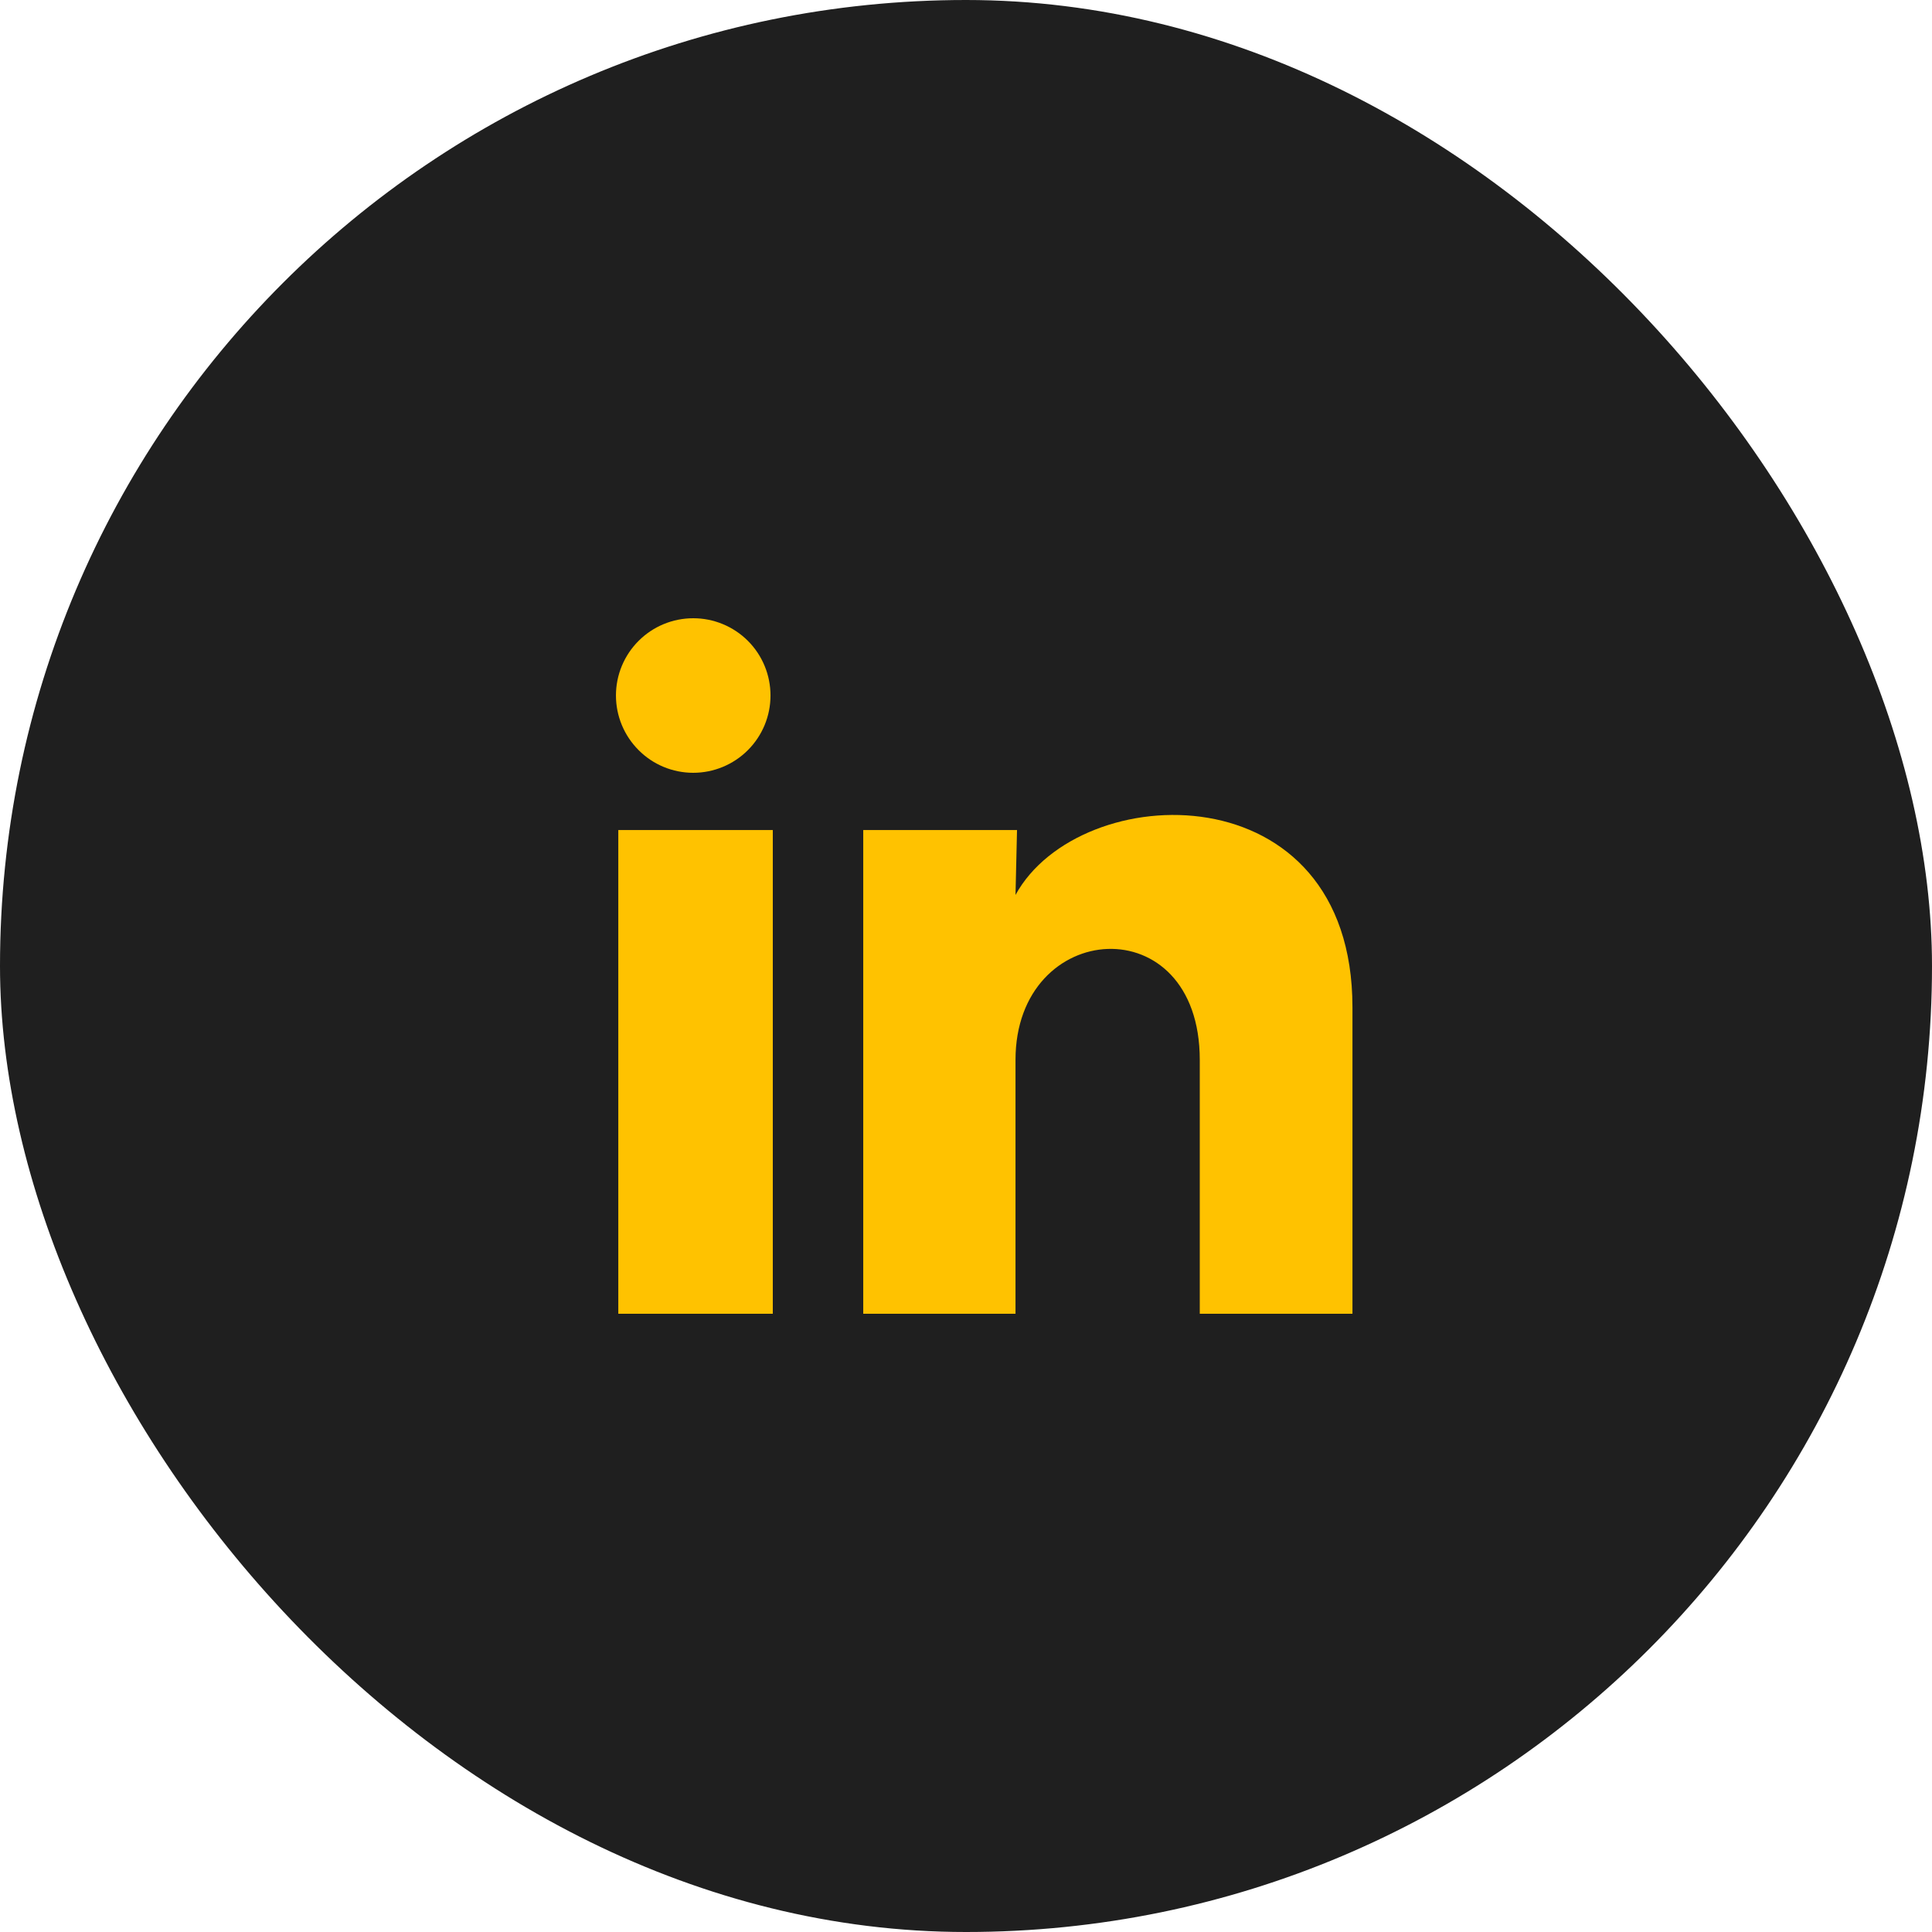
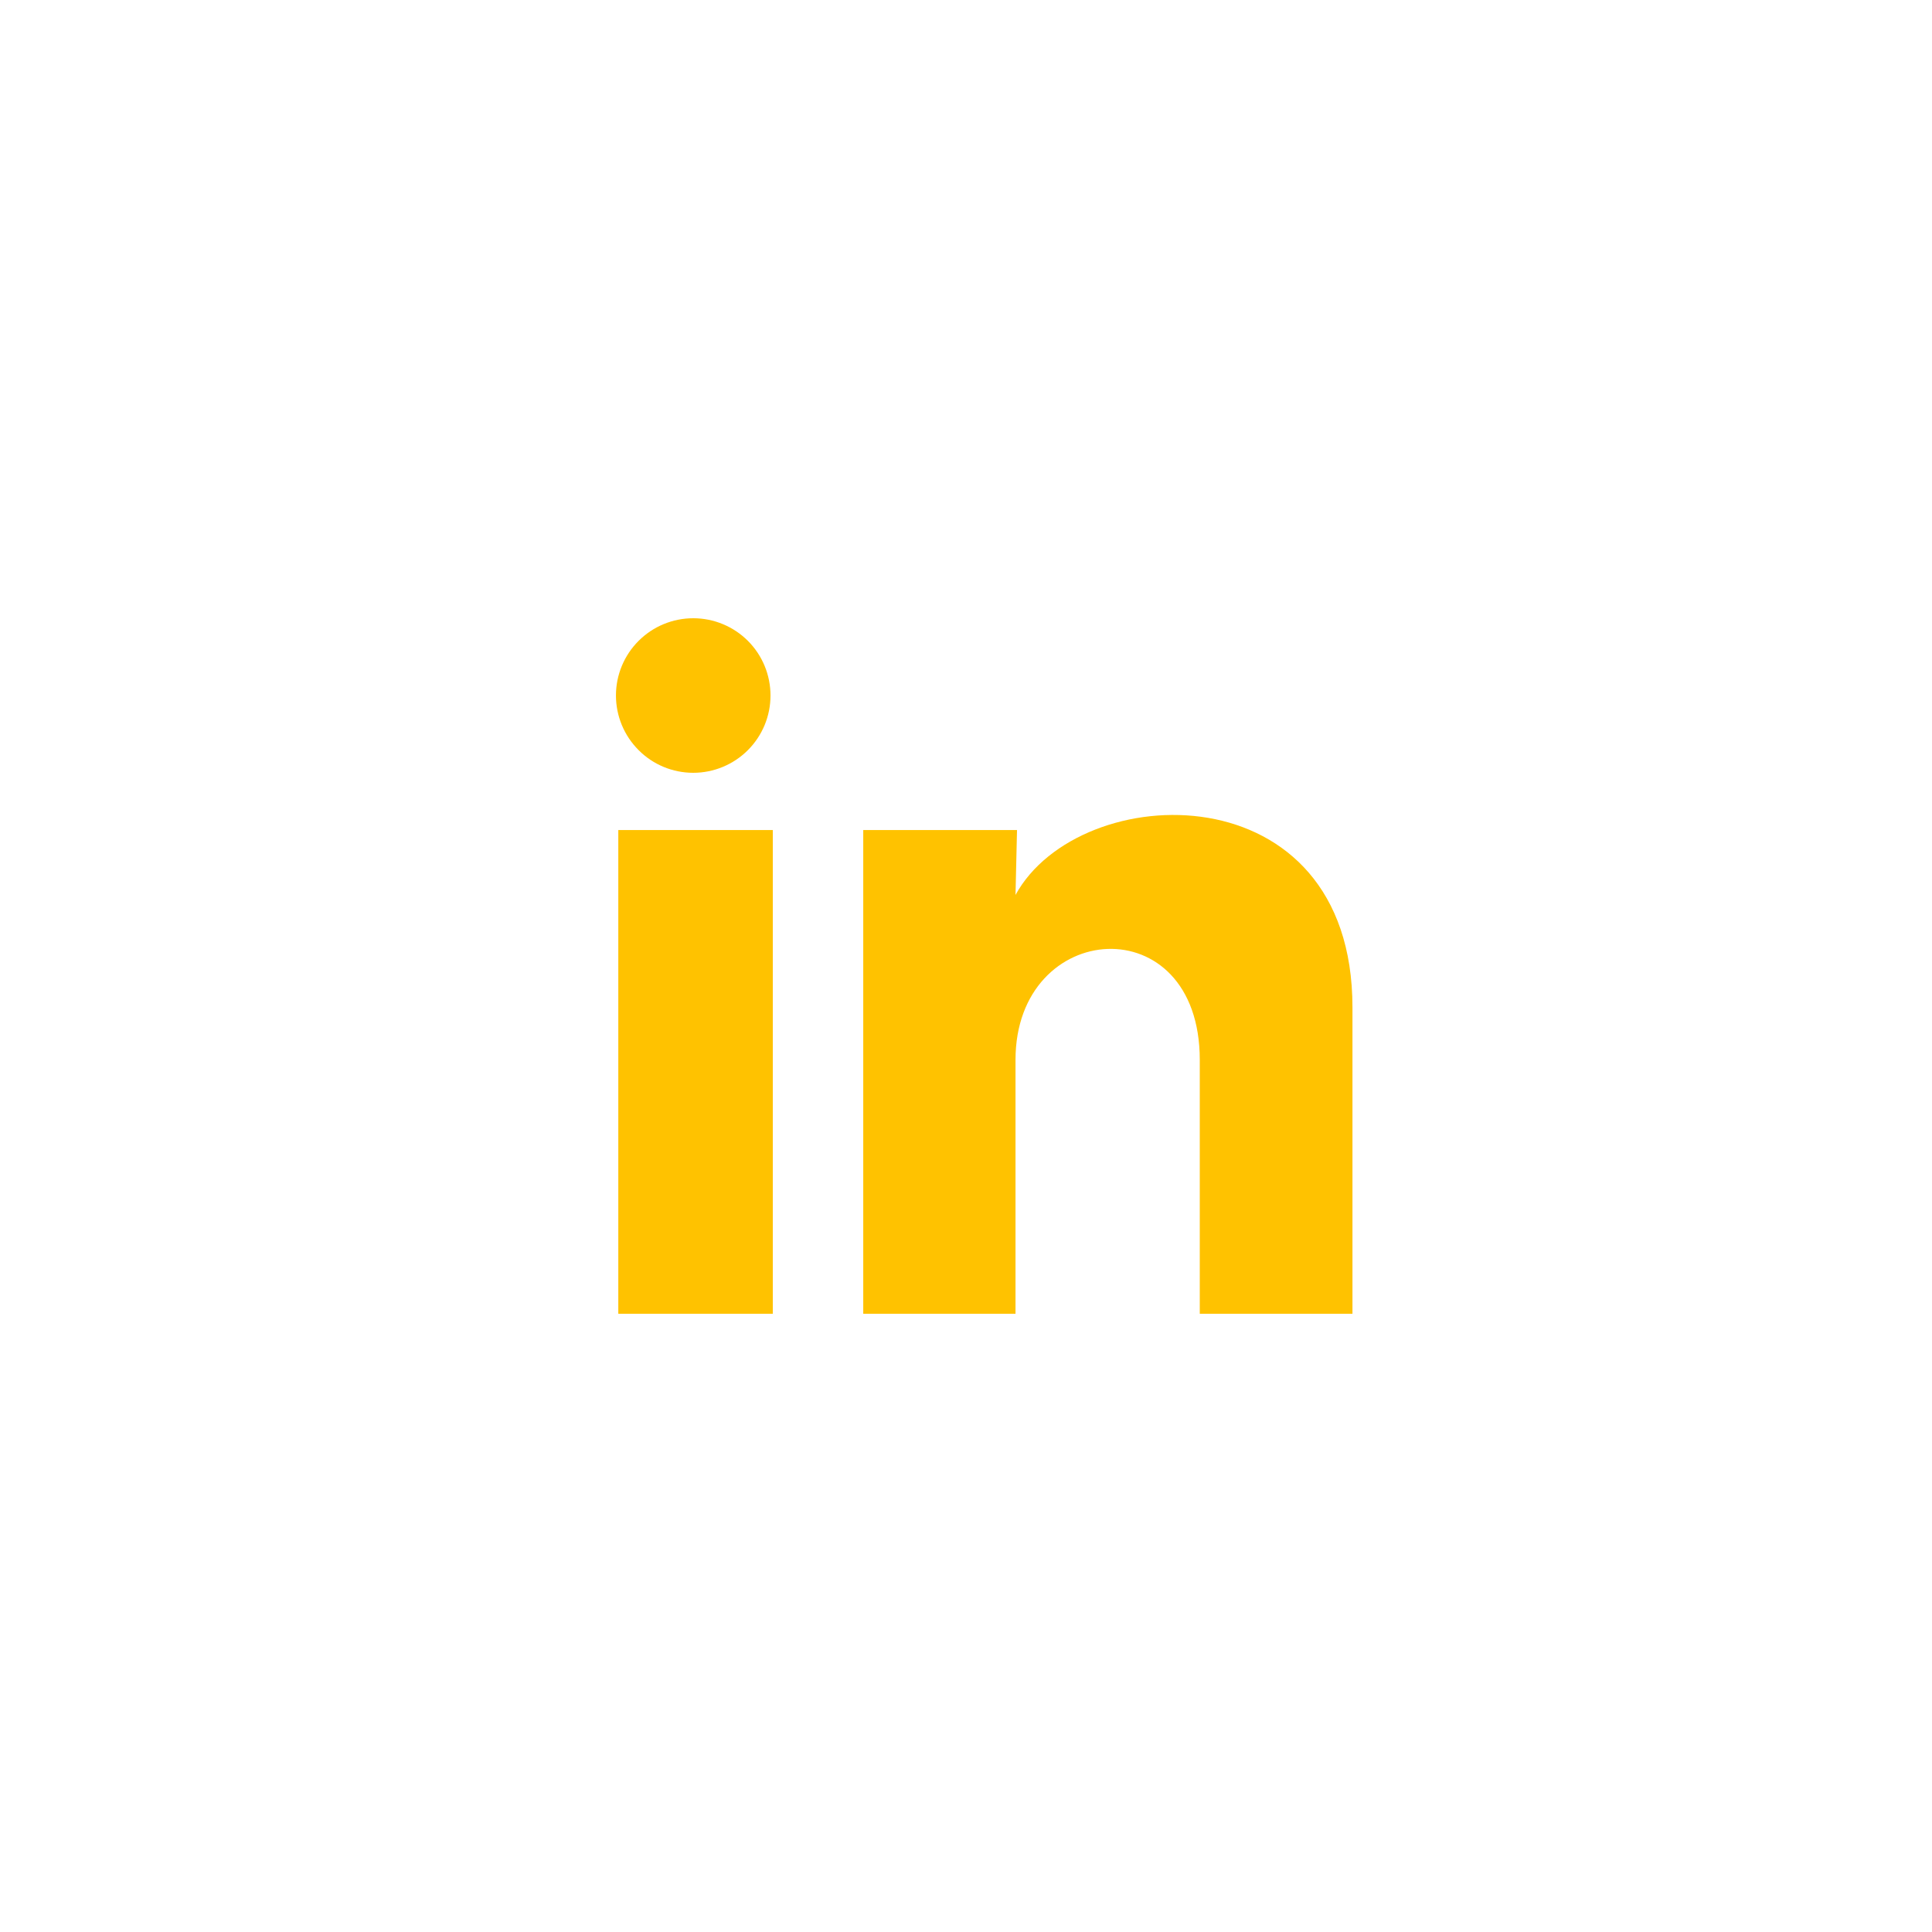
<svg xmlns="http://www.w3.org/2000/svg" width="32" height="32" viewBox="0 0 32 32" fill="none">
-   <rect width="32" height="32" rx="16" fill="#1F1F1F" />
-   <path d="M12.762 11.52C12.762 11.86 12.627 12.185 12.387 12.425C12.147 12.665 11.821 12.8 11.482 12.8C11.142 12.8 10.816 12.665 10.577 12.424C10.337 12.184 10.202 11.859 10.202 11.519C10.202 11.18 10.337 10.854 10.578 10.614C10.818 10.374 11.143 10.24 11.483 10.24C11.822 10.24 12.148 10.375 12.388 10.615C12.628 10.855 12.762 11.181 12.762 11.52ZM12.8 13.748H10.241V21.76H12.8V13.748ZM16.845 13.748H14.298V21.76H16.82V17.556C16.82 15.213 19.872 14.996 19.872 17.556V21.76H22.401V16.685C22.401 12.736 17.882 12.884 16.82 14.823L16.845 13.748Z" fill="#FFC200" />
+   <path d="M12.762 11.52C12.762 11.86 12.627 12.185 12.387 12.425C12.147 12.665 11.821 12.8 11.482 12.8C11.142 12.8 10.816 12.665 10.577 12.424C10.337 12.184 10.202 11.859 10.202 11.519C10.202 11.18 10.337 10.854 10.578 10.614C10.818 10.374 11.143 10.24 11.483 10.24C11.822 10.24 12.148 10.375 12.388 10.615C12.628 10.855 12.762 11.181 12.762 11.52ZM12.8 13.748H10.241V21.76H12.8V13.748ZM16.845 13.748H14.298V21.76H16.82V17.556C16.82 15.213 19.872 14.996 19.872 17.556V21.76H22.401V16.685C22.401 12.736 17.882 12.884 16.82 14.823L16.845 13.748" fill="#FFC200" />
</svg>